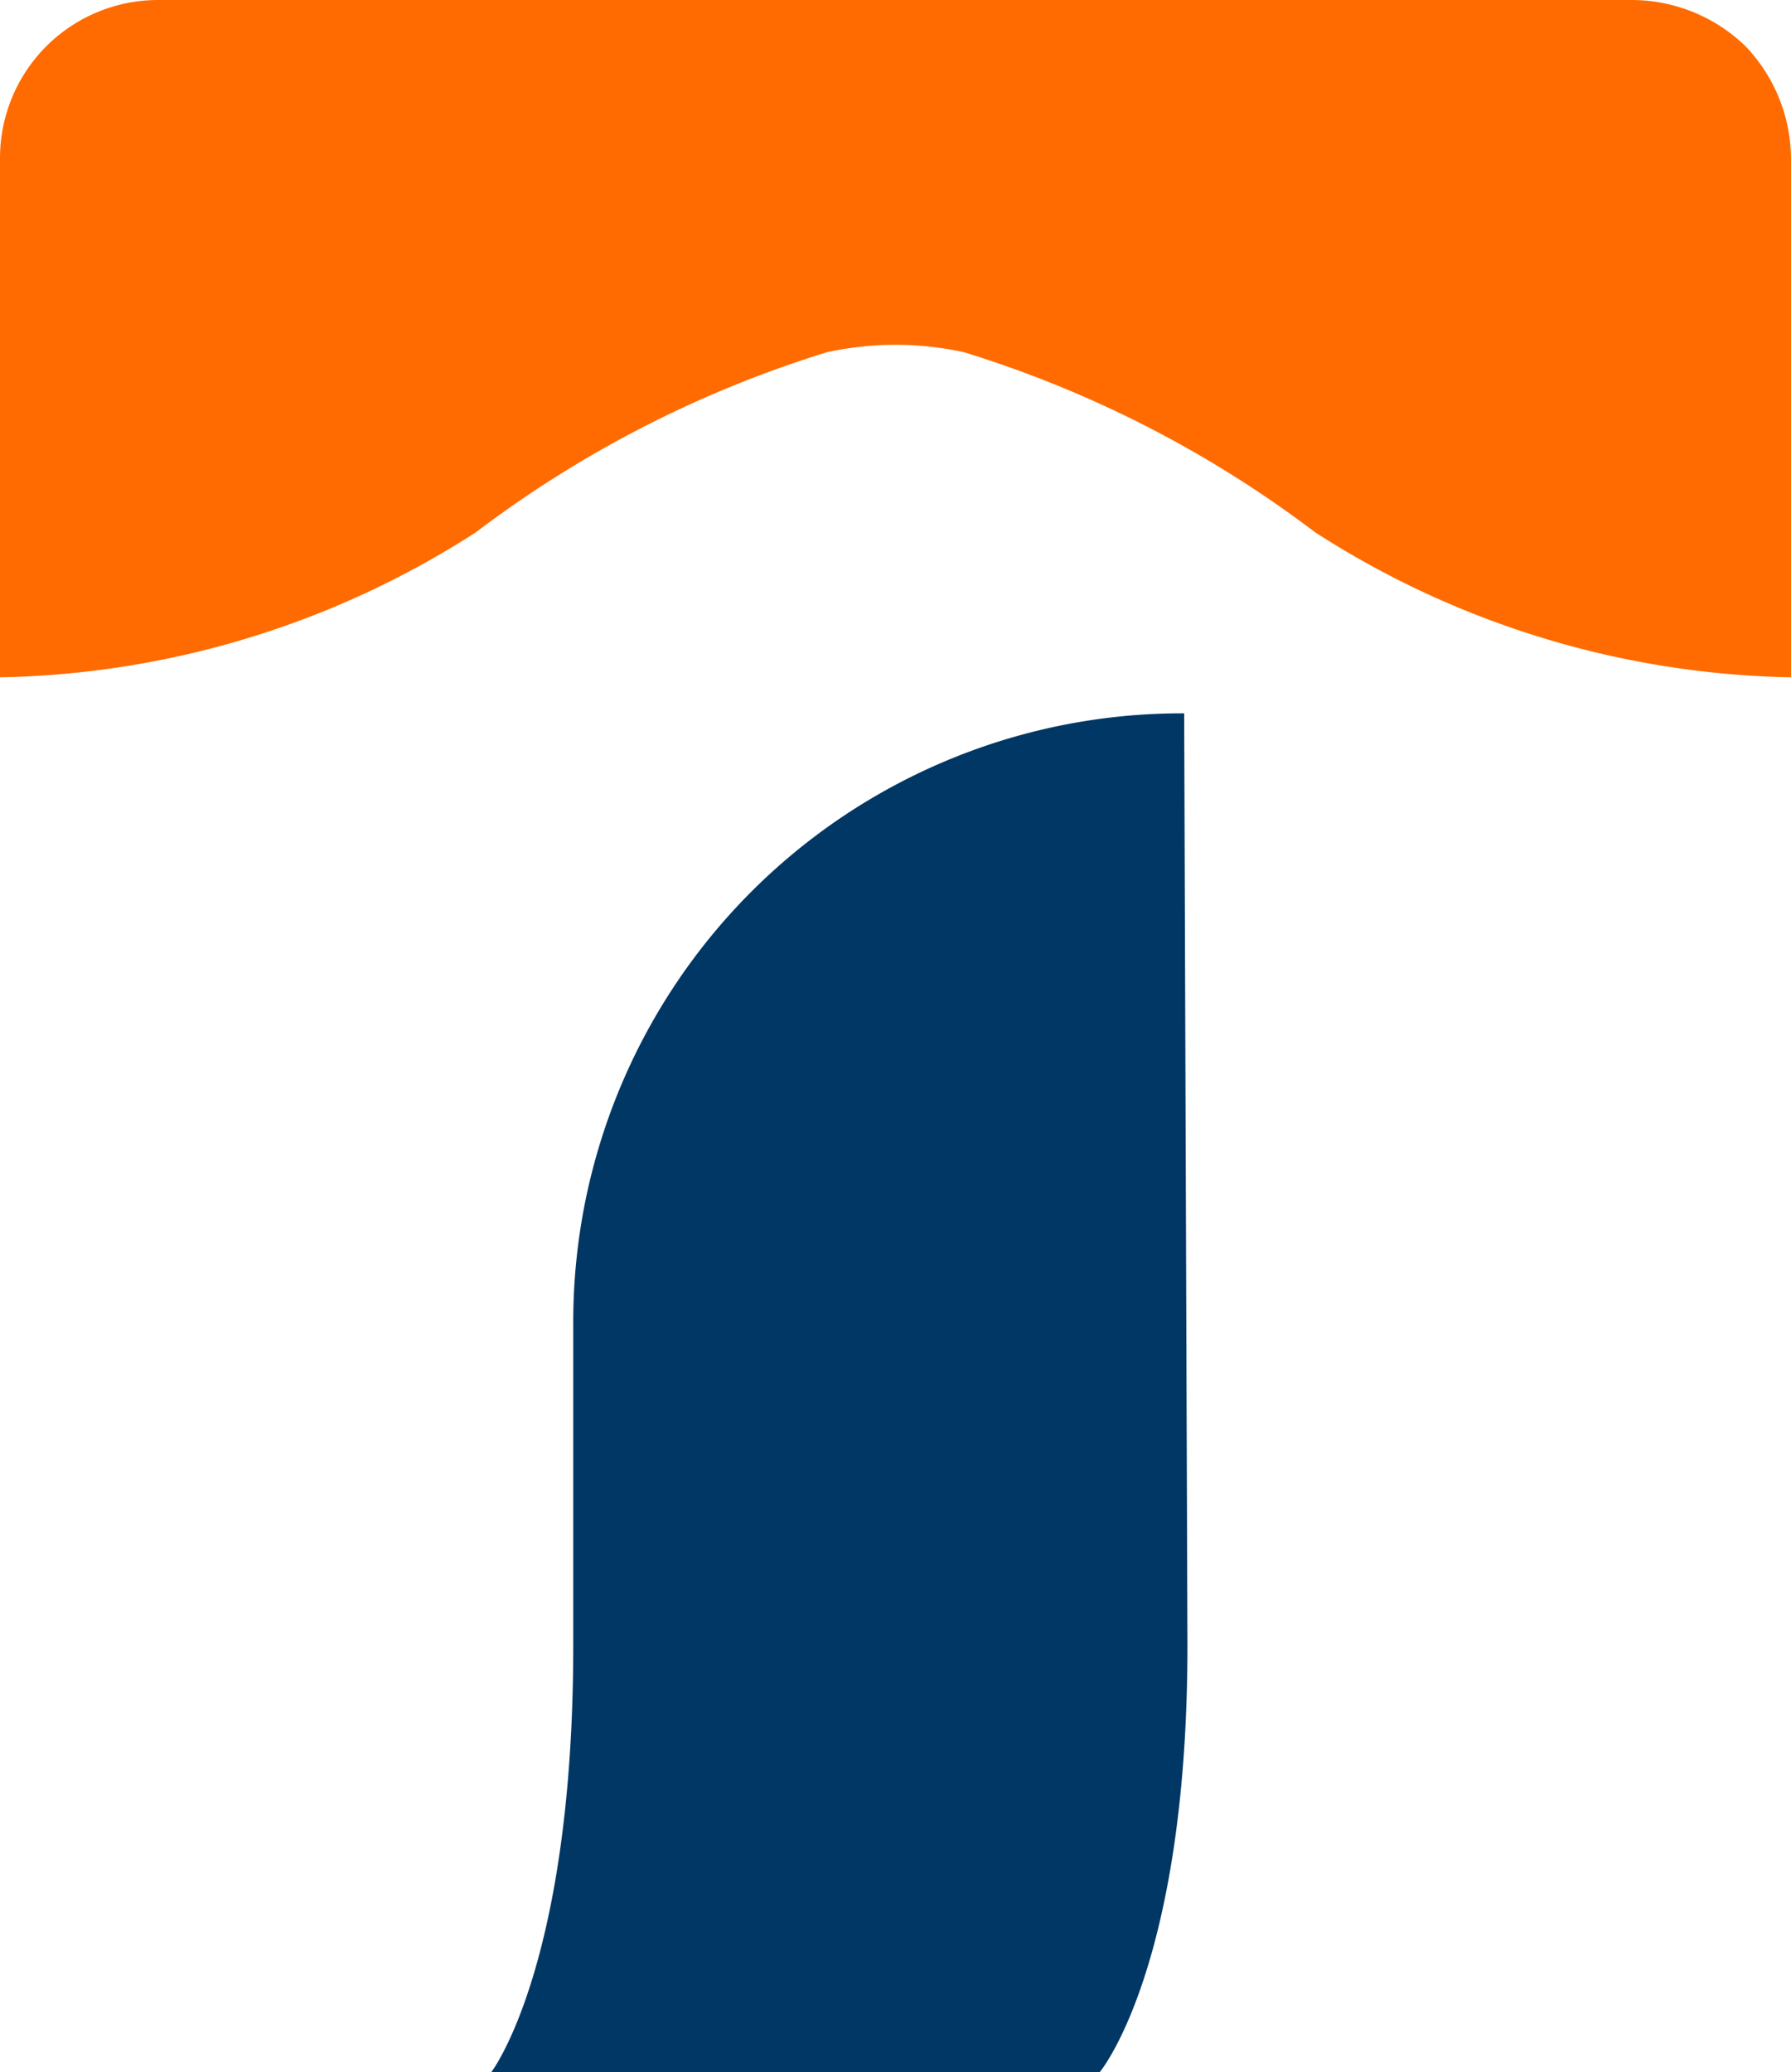
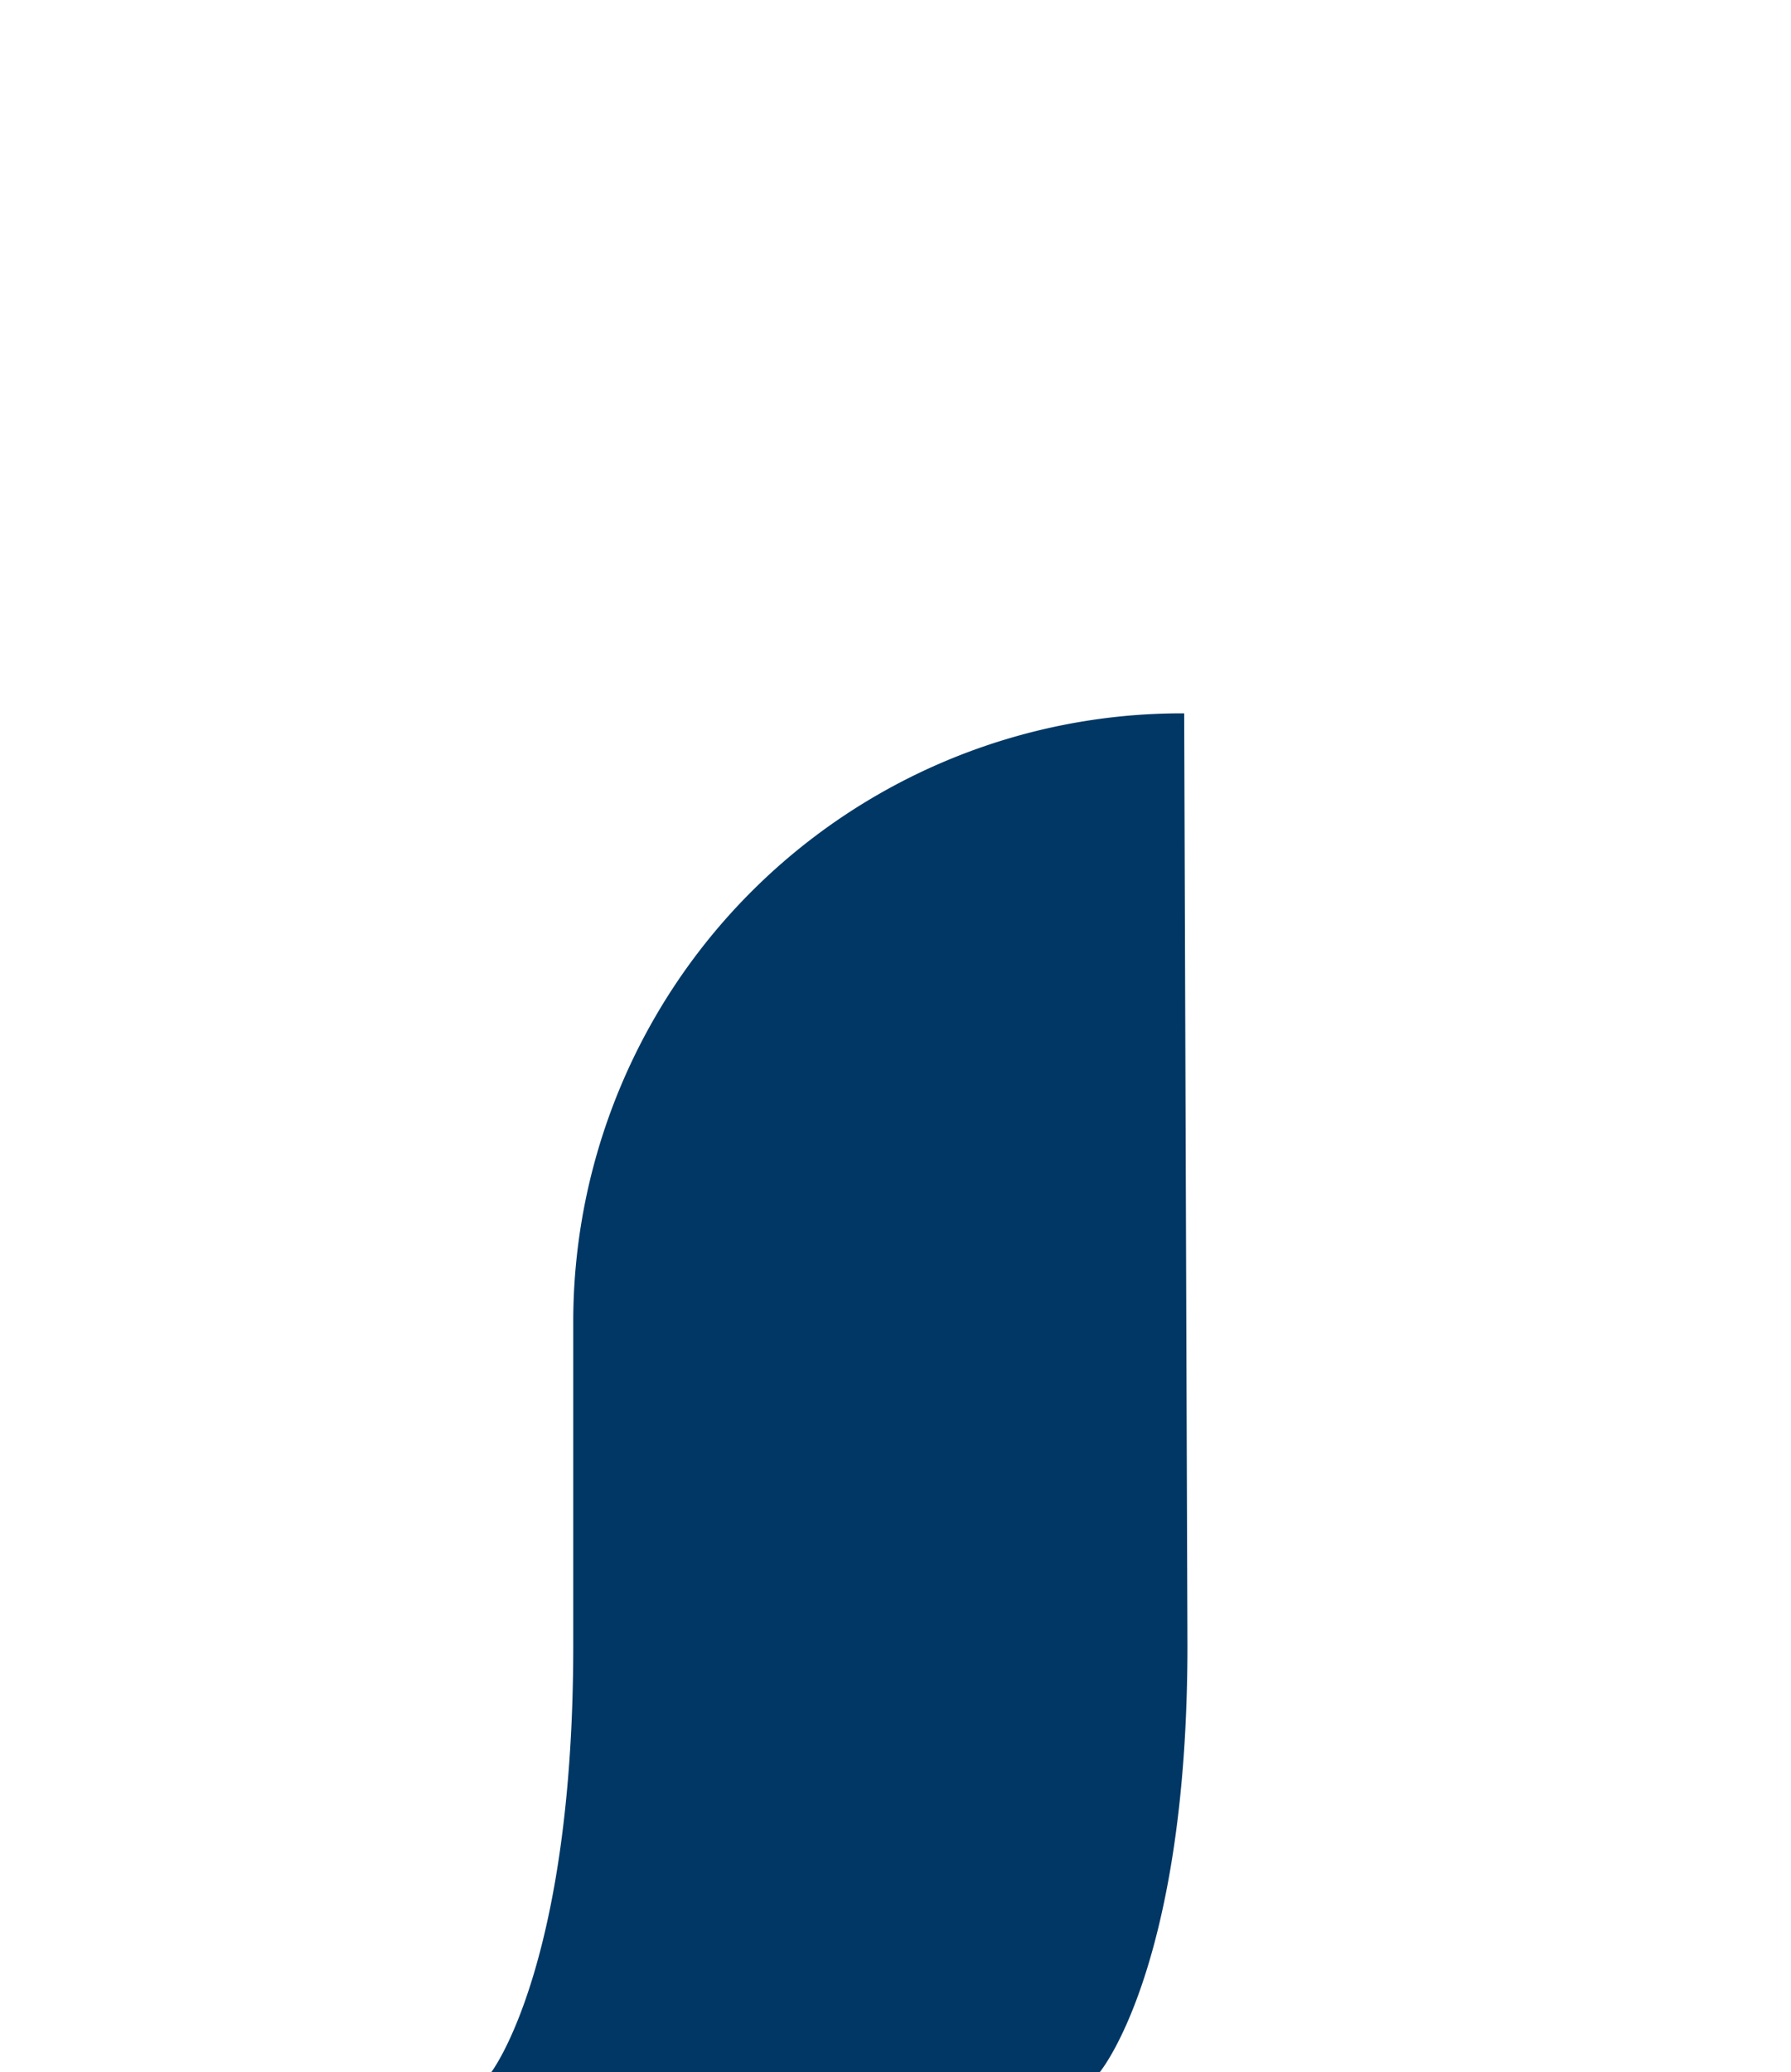
<svg xmlns="http://www.w3.org/2000/svg" viewBox="0 0 21.87 25.3">
  <style>.cls-1{fill:#003764;}.cls-2{fill:#ff6b00;}</style>
  <path class="cls-1" d="M14.46,8.71A7.43,7.43,0,0,0,7,16.14v3.95C7,24,6,25.3,6,25.3h7.43s1.07-1.28,1.07-5.21Z" />
-   <path class="cls-2" d="M21.31.56A2,2,0,0,0,19.94,0h-18A1.93,1.93,0,0,0,0,1.93V8.27A11.09,11.09,0,0,0,5.81,6.5,13.84,13.84,0,0,1,10.1,4.3a3.92,3.92,0,0,1,1.67,0,13.84,13.84,0,0,1,4.29,2.2,11.09,11.09,0,0,0,5.81,1.77V1.93A2,2,0,0,0,21.31.56" />
</svg>